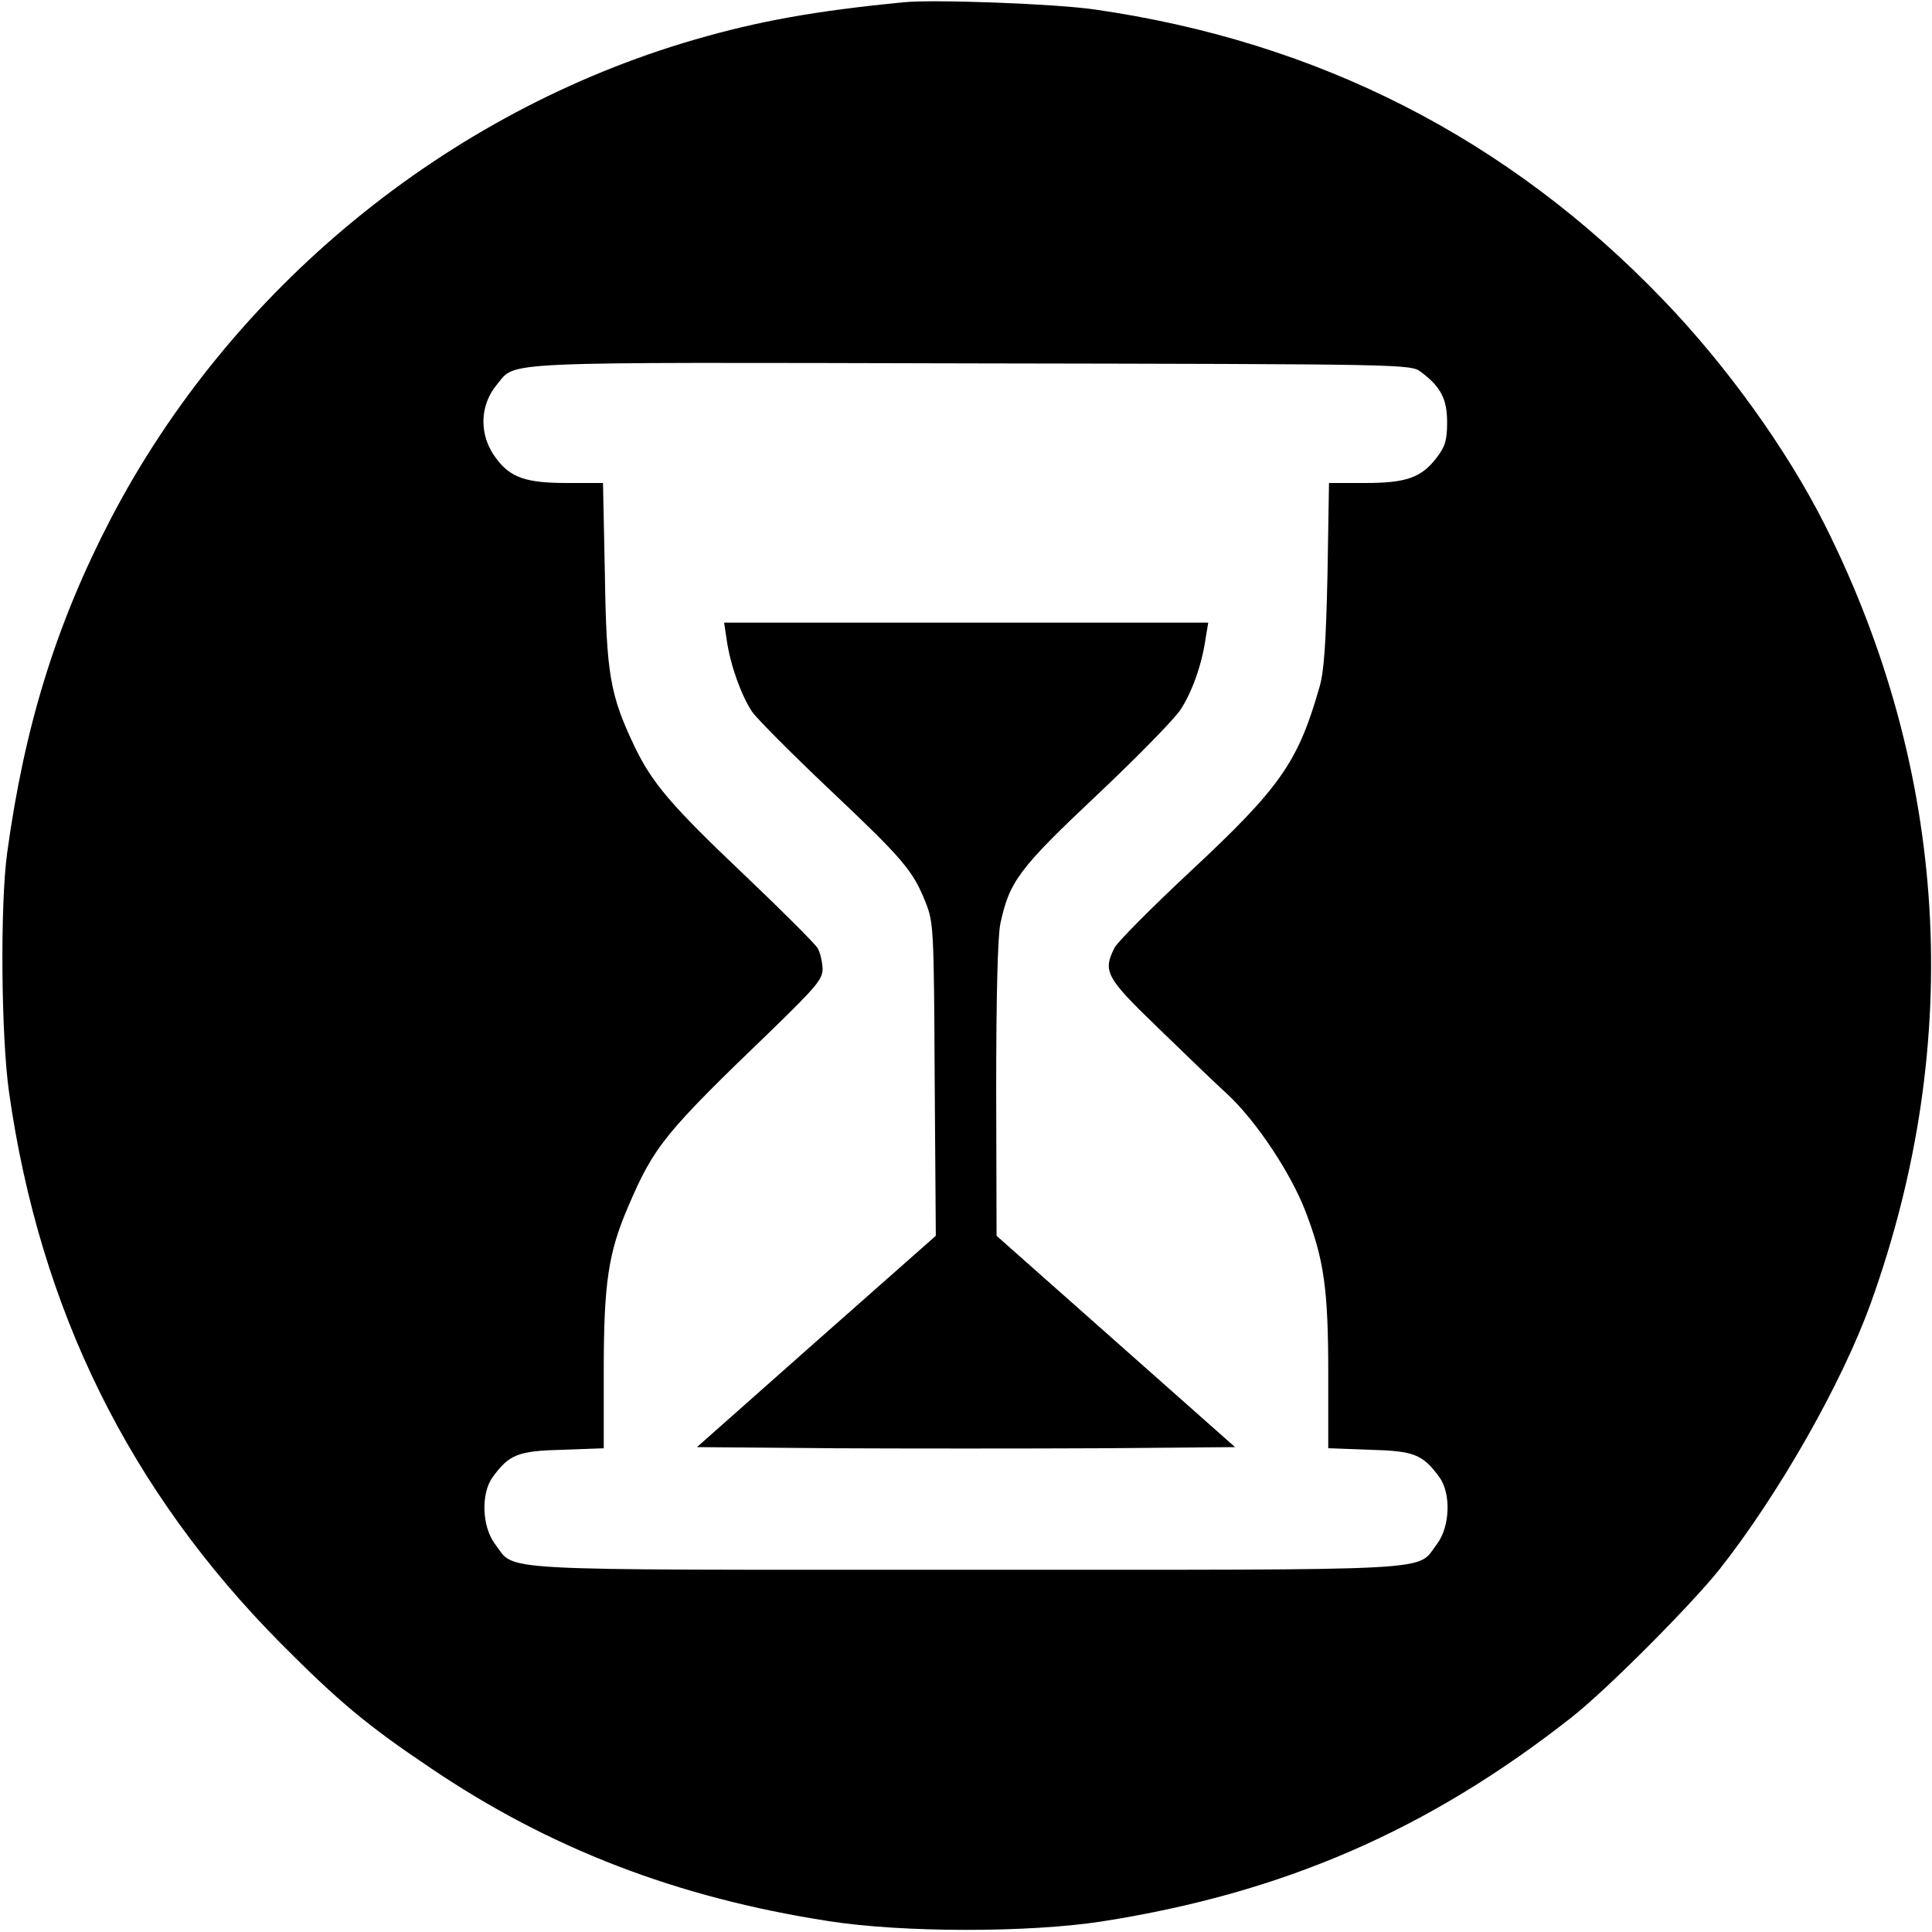
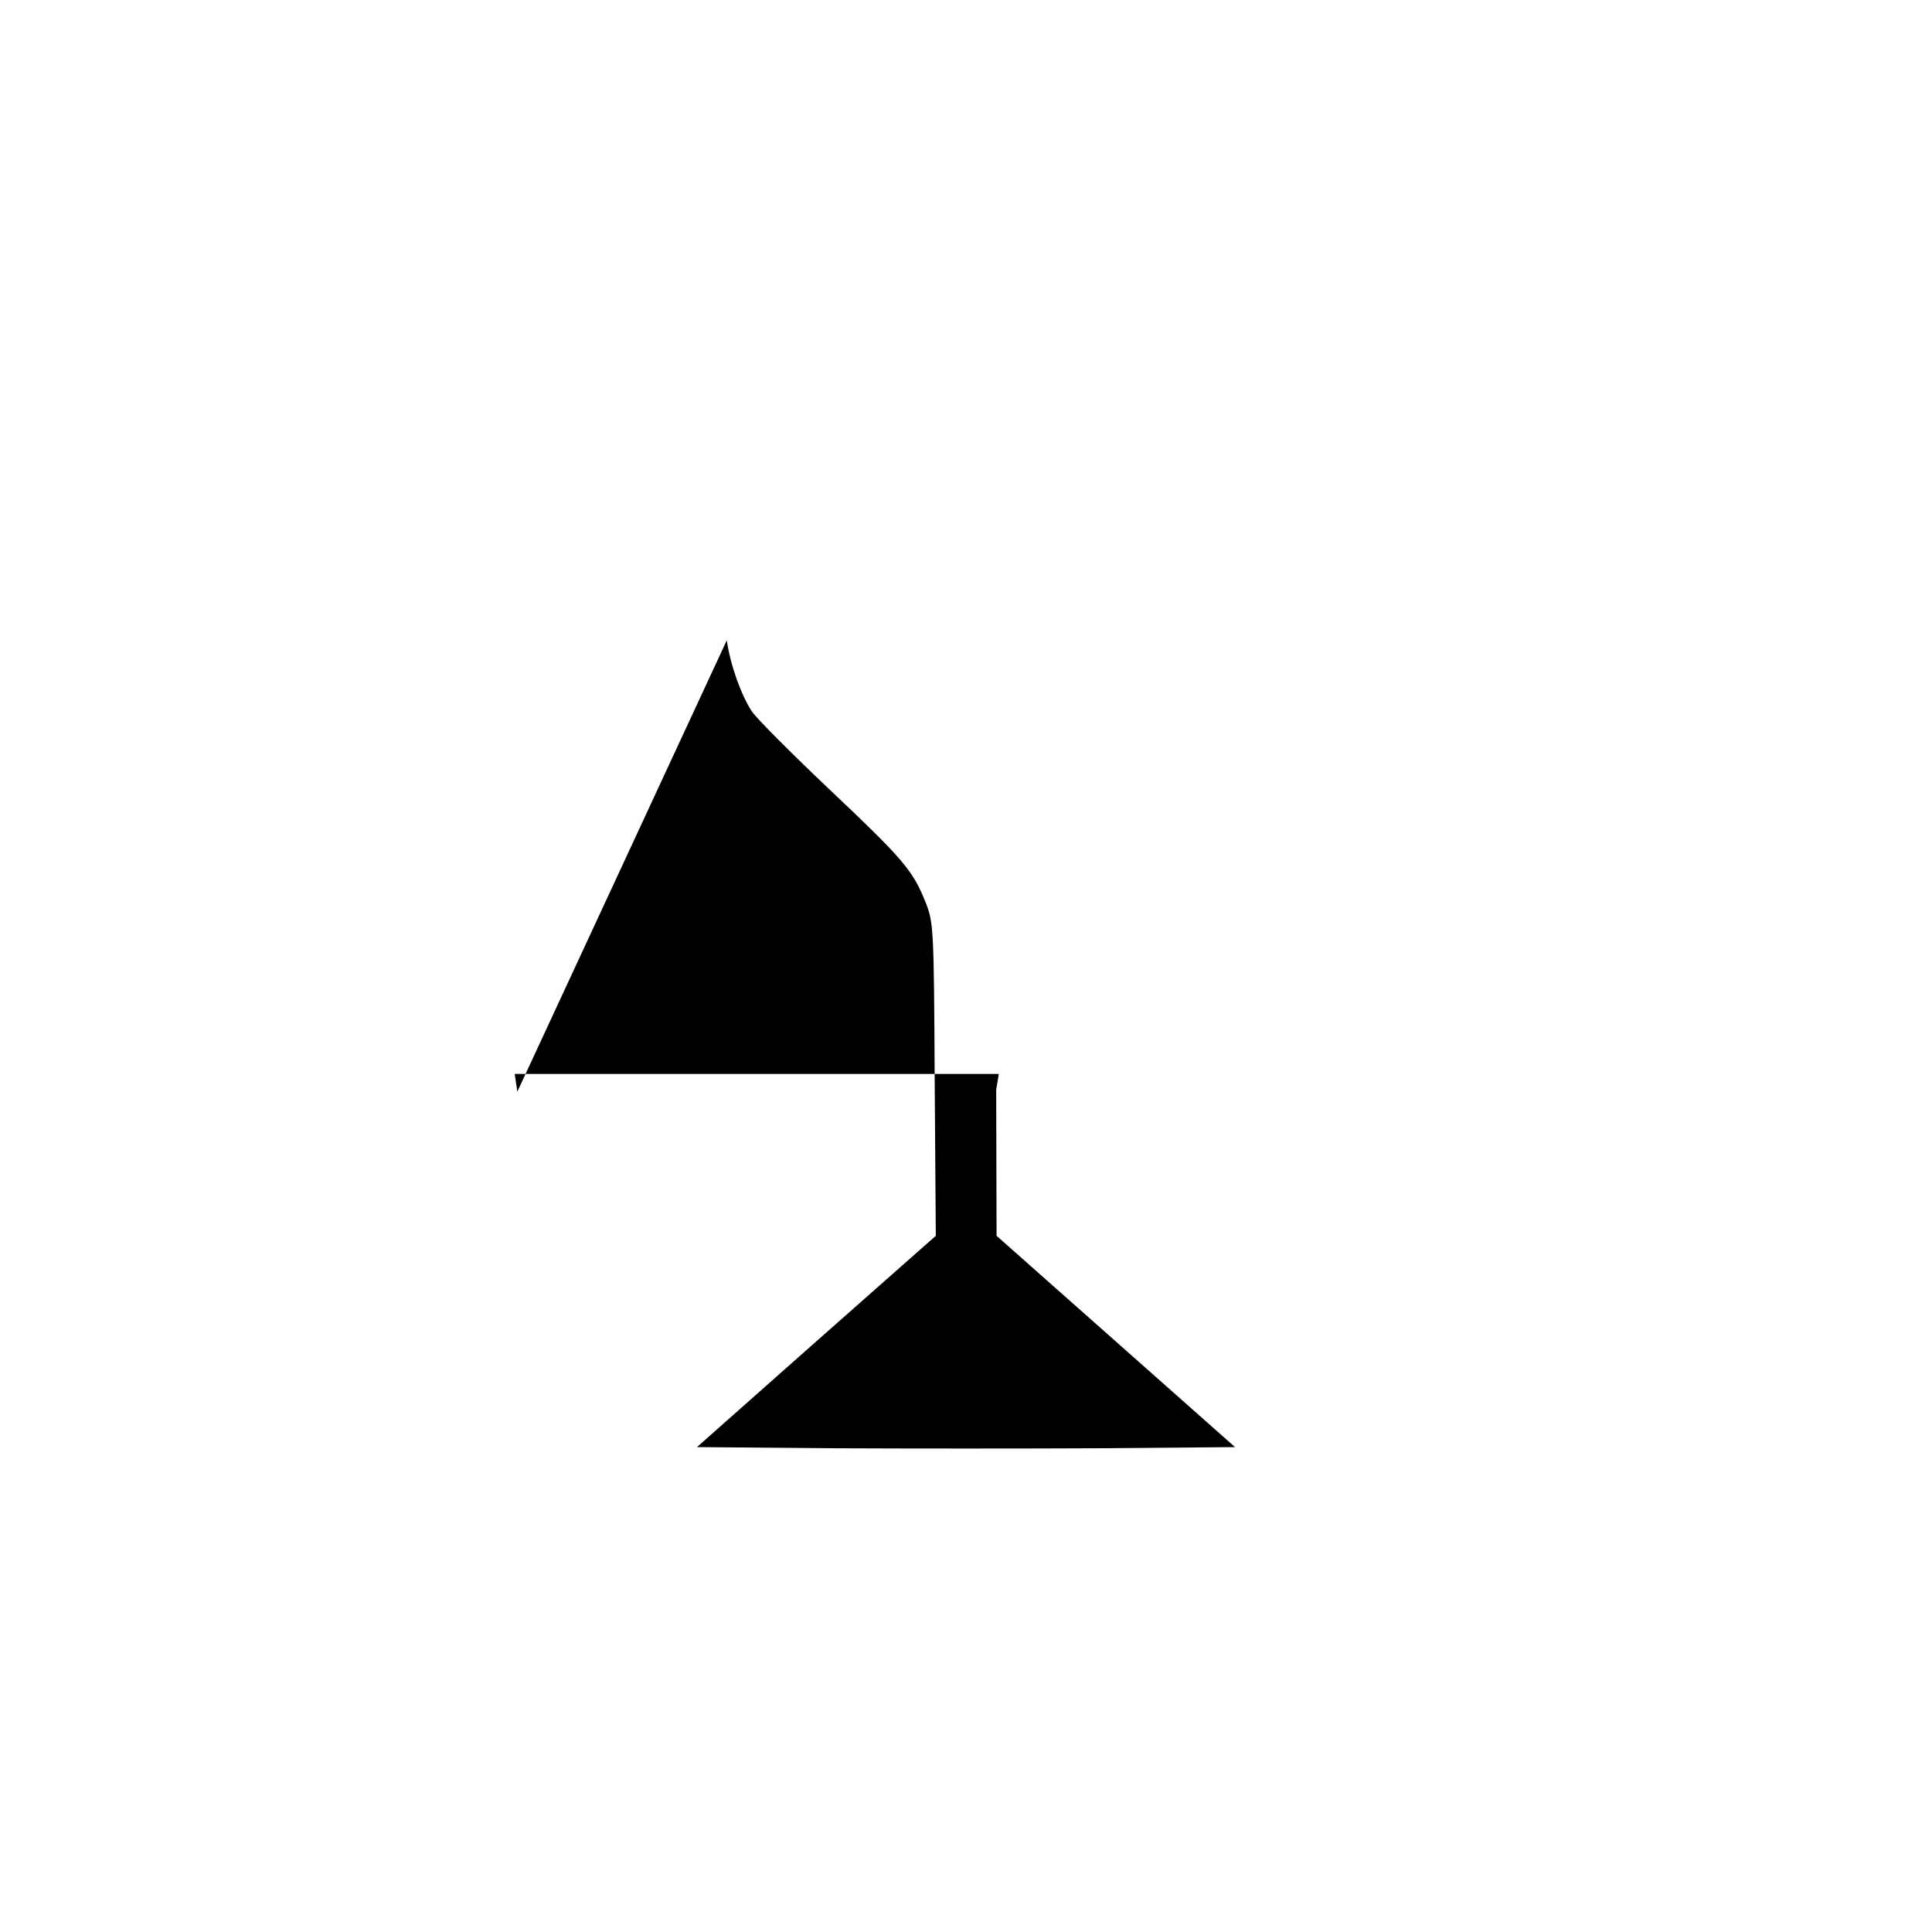
<svg xmlns="http://www.w3.org/2000/svg" version="1.0" width="512pt" height="512pt" viewBox="0 0 512 512" preserveAspectRatio="xMidYMid meet">
  <g transform="translate(0,512) scale(0.1,-0.1)" fill="#000000" stroke="none">
-     <path d="M2395 5114 c-236 -23 -385 -50 -554 -99 -658 -191 -1229 -660 -1547 -1269 -145 -279 -229 -550 -275 -886 -19 -139 -16 -487 5 -635 82 -577 320 -1057 721 -1461 152 -153 230 -218 394 -328 317 -215 656 -345 1056 -407 197 -31 531 -31 725 -1 480 75 865 242 1245 541 92 72 315 296 391 391 158 200 327 497 403 710 248 692 204 1408 -124 2061 -100 198 -260 421 -428 595 -410 427 -914 684 -1507 769 -103 15 -426 27 -505 19z m1371 -980 c52 -39 69 -71 69 -133 0 -47 -5 -64 -27 -93 -41 -54 -81 -68 -191 -68 l-95 0 -4 -242 c-4 -181 -9 -257 -21 -298 -57 -200 -104 -267 -342 -489 -103 -96 -193 -187 -201 -202 -32 -63 -24 -79 114 -212 70 -68 153 -148 185 -177 76 -71 167 -207 207 -311 49 -128 60 -206 60 -429 l0 -198 109 -4 c118 -3 141 -12 185 -72 32 -43 29 -132 -6 -178 -56 -73 34 -68 -1248 -68 -1282 0 -1192 -5 -1248 68 -35 46 -38 135 -6 178 44 60 67 69 185 72 l109 4 0 204 c0 234 12 314 65 437 69 161 97 195 383 470 116 113 132 132 132 160 -1 18 -6 42 -13 54 -7 12 -94 99 -195 195 -194 184 -244 243 -291 341 -64 135 -74 189 -78 455 l-5 242 -95 0 c-109 0 -150 14 -188 65 -46 60 -45 140 2 196 52 62 -19 59 1255 56 1161 -2 1167 -2 1194 -23z" />
-     <path d="M1926 3423 c10 -67 38 -145 67 -189 14 -20 106 -112 204 -205 197 -186 222 -216 255 -298 22 -55 23 -66 25 -471 l3 -415 -317 -280 -316 -280 356 -3 c197 -1 517 -1 714 0 l356 3 -316 280 -316 280 -1 387 c0 248 4 406 11 440 24 112 49 146 256 341 106 100 206 202 222 227 31 48 56 119 66 188 l7 42 -642 0 -641 0 7 -47z" />
+     <path d="M1926 3423 c10 -67 38 -145 67 -189 14 -20 106 -112 204 -205 197 -186 222 -216 255 -298 22 -55 23 -66 25 -471 l3 -415 -317 -280 -316 -280 356 -3 c197 -1 517 -1 714 0 l356 3 -316 280 -316 280 -1 387 l7 42 -642 0 -641 0 7 -47z" />
  </g>
</svg>